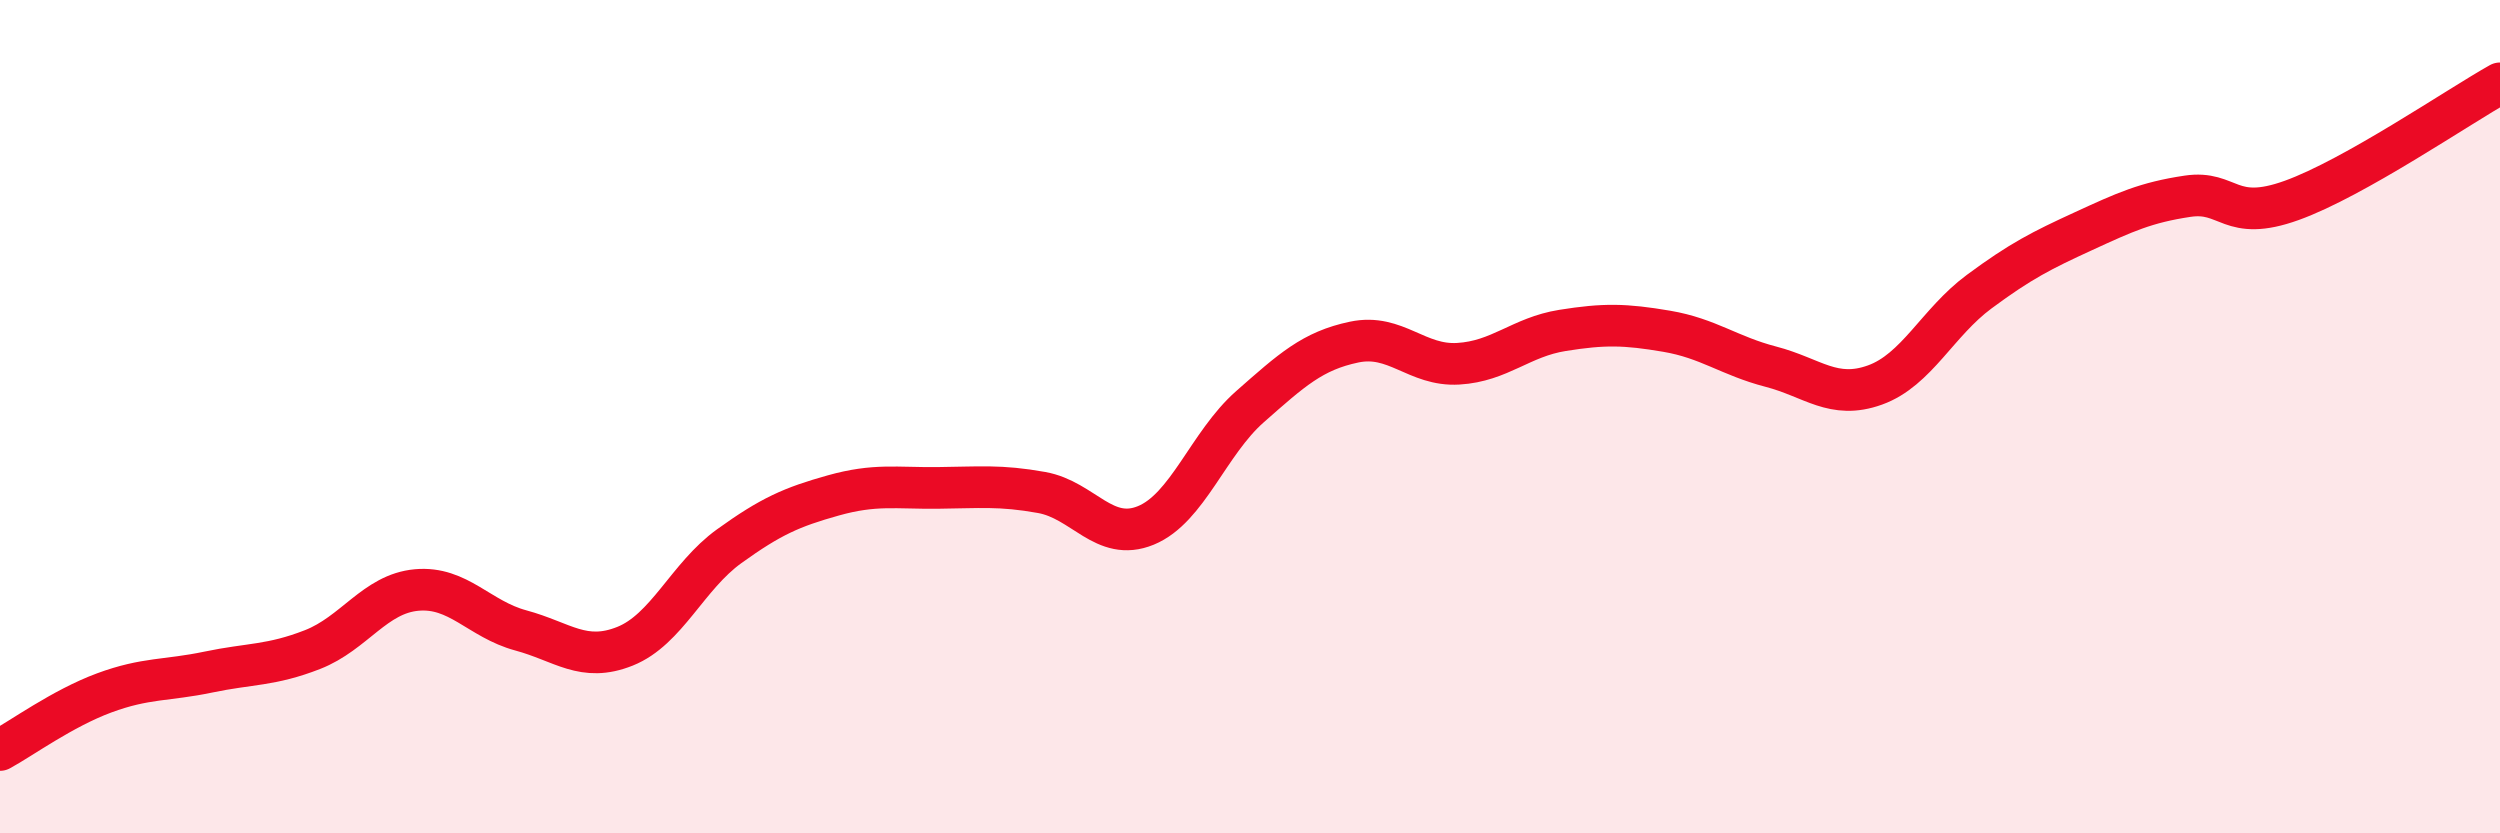
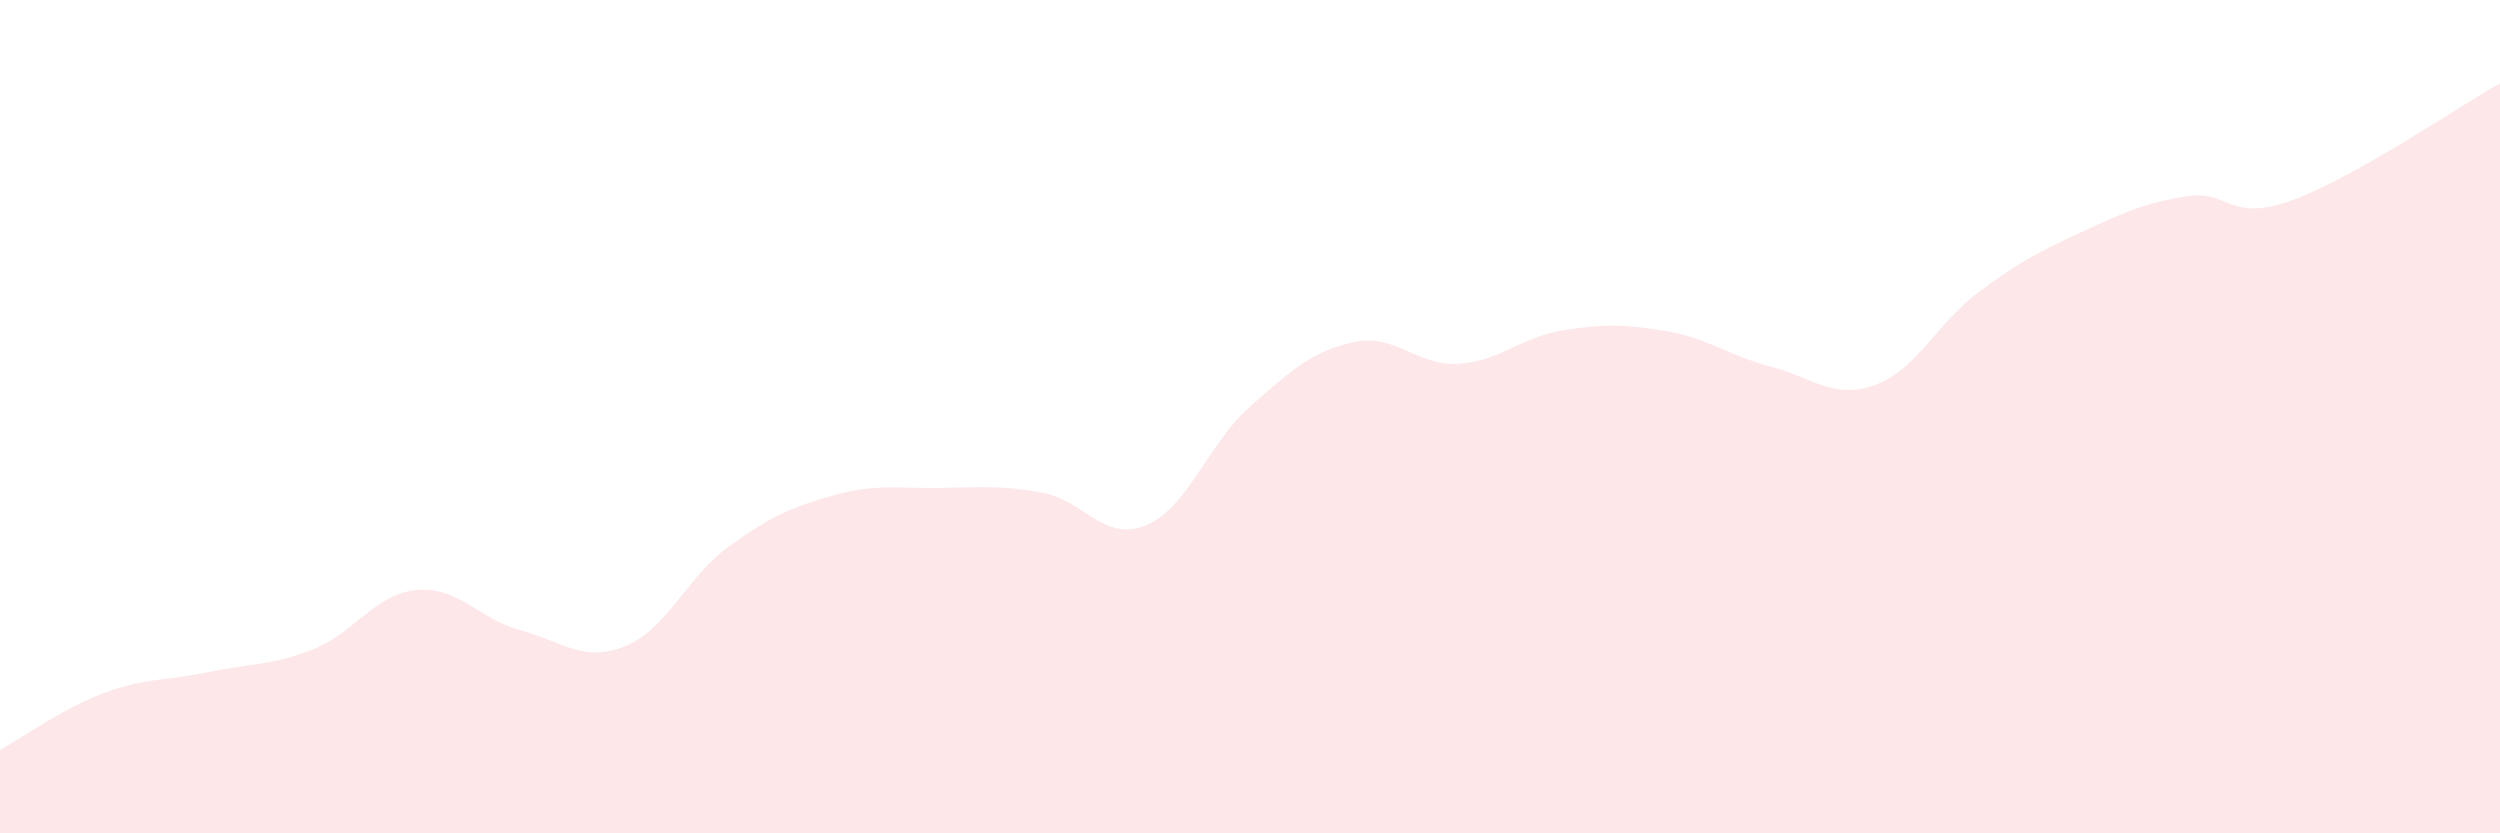
<svg xmlns="http://www.w3.org/2000/svg" width="60" height="20" viewBox="0 0 60 20">
  <path d="M 0,18 C 0.5,17.73 1.5,17 2.5,16.63 C 3.5,16.26 4,16.34 5,16.13 C 6,15.92 6.5,15.98 7.5,15.59 C 8.5,15.2 9,14.25 10,14.16 C 11,14.07 11.5,14.86 12.5,15.13 C 13.5,15.4 14,15.91 15,15.51 C 16,15.11 16.5,13.83 17.5,13.11 C 18.5,12.39 19,12.17 20,11.89 C 21,11.61 21.5,11.72 22.5,11.71 C 23.5,11.7 24,11.64 25,11.82 C 26,12 26.5,13.02 27.5,12.61 C 28.5,12.2 29,10.64 30,9.76 C 31,8.88 31.5,8.42 32.5,8.21 C 33.5,8 34,8.79 35,8.73 C 36,8.67 36.5,8.09 37.5,7.93 C 38.5,7.77 39,7.78 40,7.95 C 41,8.12 41.5,8.54 42.5,8.8 C 43.5,9.06 44,9.6 45,9.24 C 46,8.88 46.5,7.74 47.5,7 C 48.5,6.26 49,6.01 50,5.55 C 51,5.09 51.5,4.86 52.5,4.71 C 53.5,4.56 53.5,5.35 55,4.81 C 56.5,4.27 59,2.56 60,2L60 20L0 20Z" fill="#EB0A25" opacity="0.1" stroke-linecap="round" stroke-linejoin="round" />
-   <path d="M 0,18 C 0.5,17.73 1.5,17 2.5,16.63 C 3.5,16.26 4,16.34 5,16.13 C 6,15.92 6.5,15.98 7.5,15.59 C 8.5,15.2 9,14.25 10,14.16 C 11,14.07 11.5,14.86 12.5,15.13 C 13.5,15.4 14,15.91 15,15.51 C 16,15.11 16.5,13.83 17.5,13.11 C 18.5,12.39 19,12.17 20,11.89 C 21,11.61 21.5,11.72 22.5,11.71 C 23.5,11.7 24,11.64 25,11.82 C 26,12 26.5,13.02 27.5,12.61 C 28.5,12.2 29,10.64 30,9.76 C 31,8.88 31.5,8.42 32.5,8.21 C 33.5,8 34,8.79 35,8.73 C 36,8.67 36.5,8.09 37.5,7.93 C 38.5,7.77 39,7.78 40,7.95 C 41,8.12 41.5,8.54 42.5,8.8 C 43.5,9.06 44,9.6 45,9.24 C 46,8.88 46.5,7.74 47.5,7 C 48.5,6.26 49,6.01 50,5.55 C 51,5.09 51.5,4.86 52.5,4.71 C 53.5,4.56 53.5,5.35 55,4.81 C 56.5,4.27 59,2.56 60,2" stroke="#EB0A25" stroke-width="1" fill="none" stroke-linecap="round" stroke-linejoin="round" />
</svg>